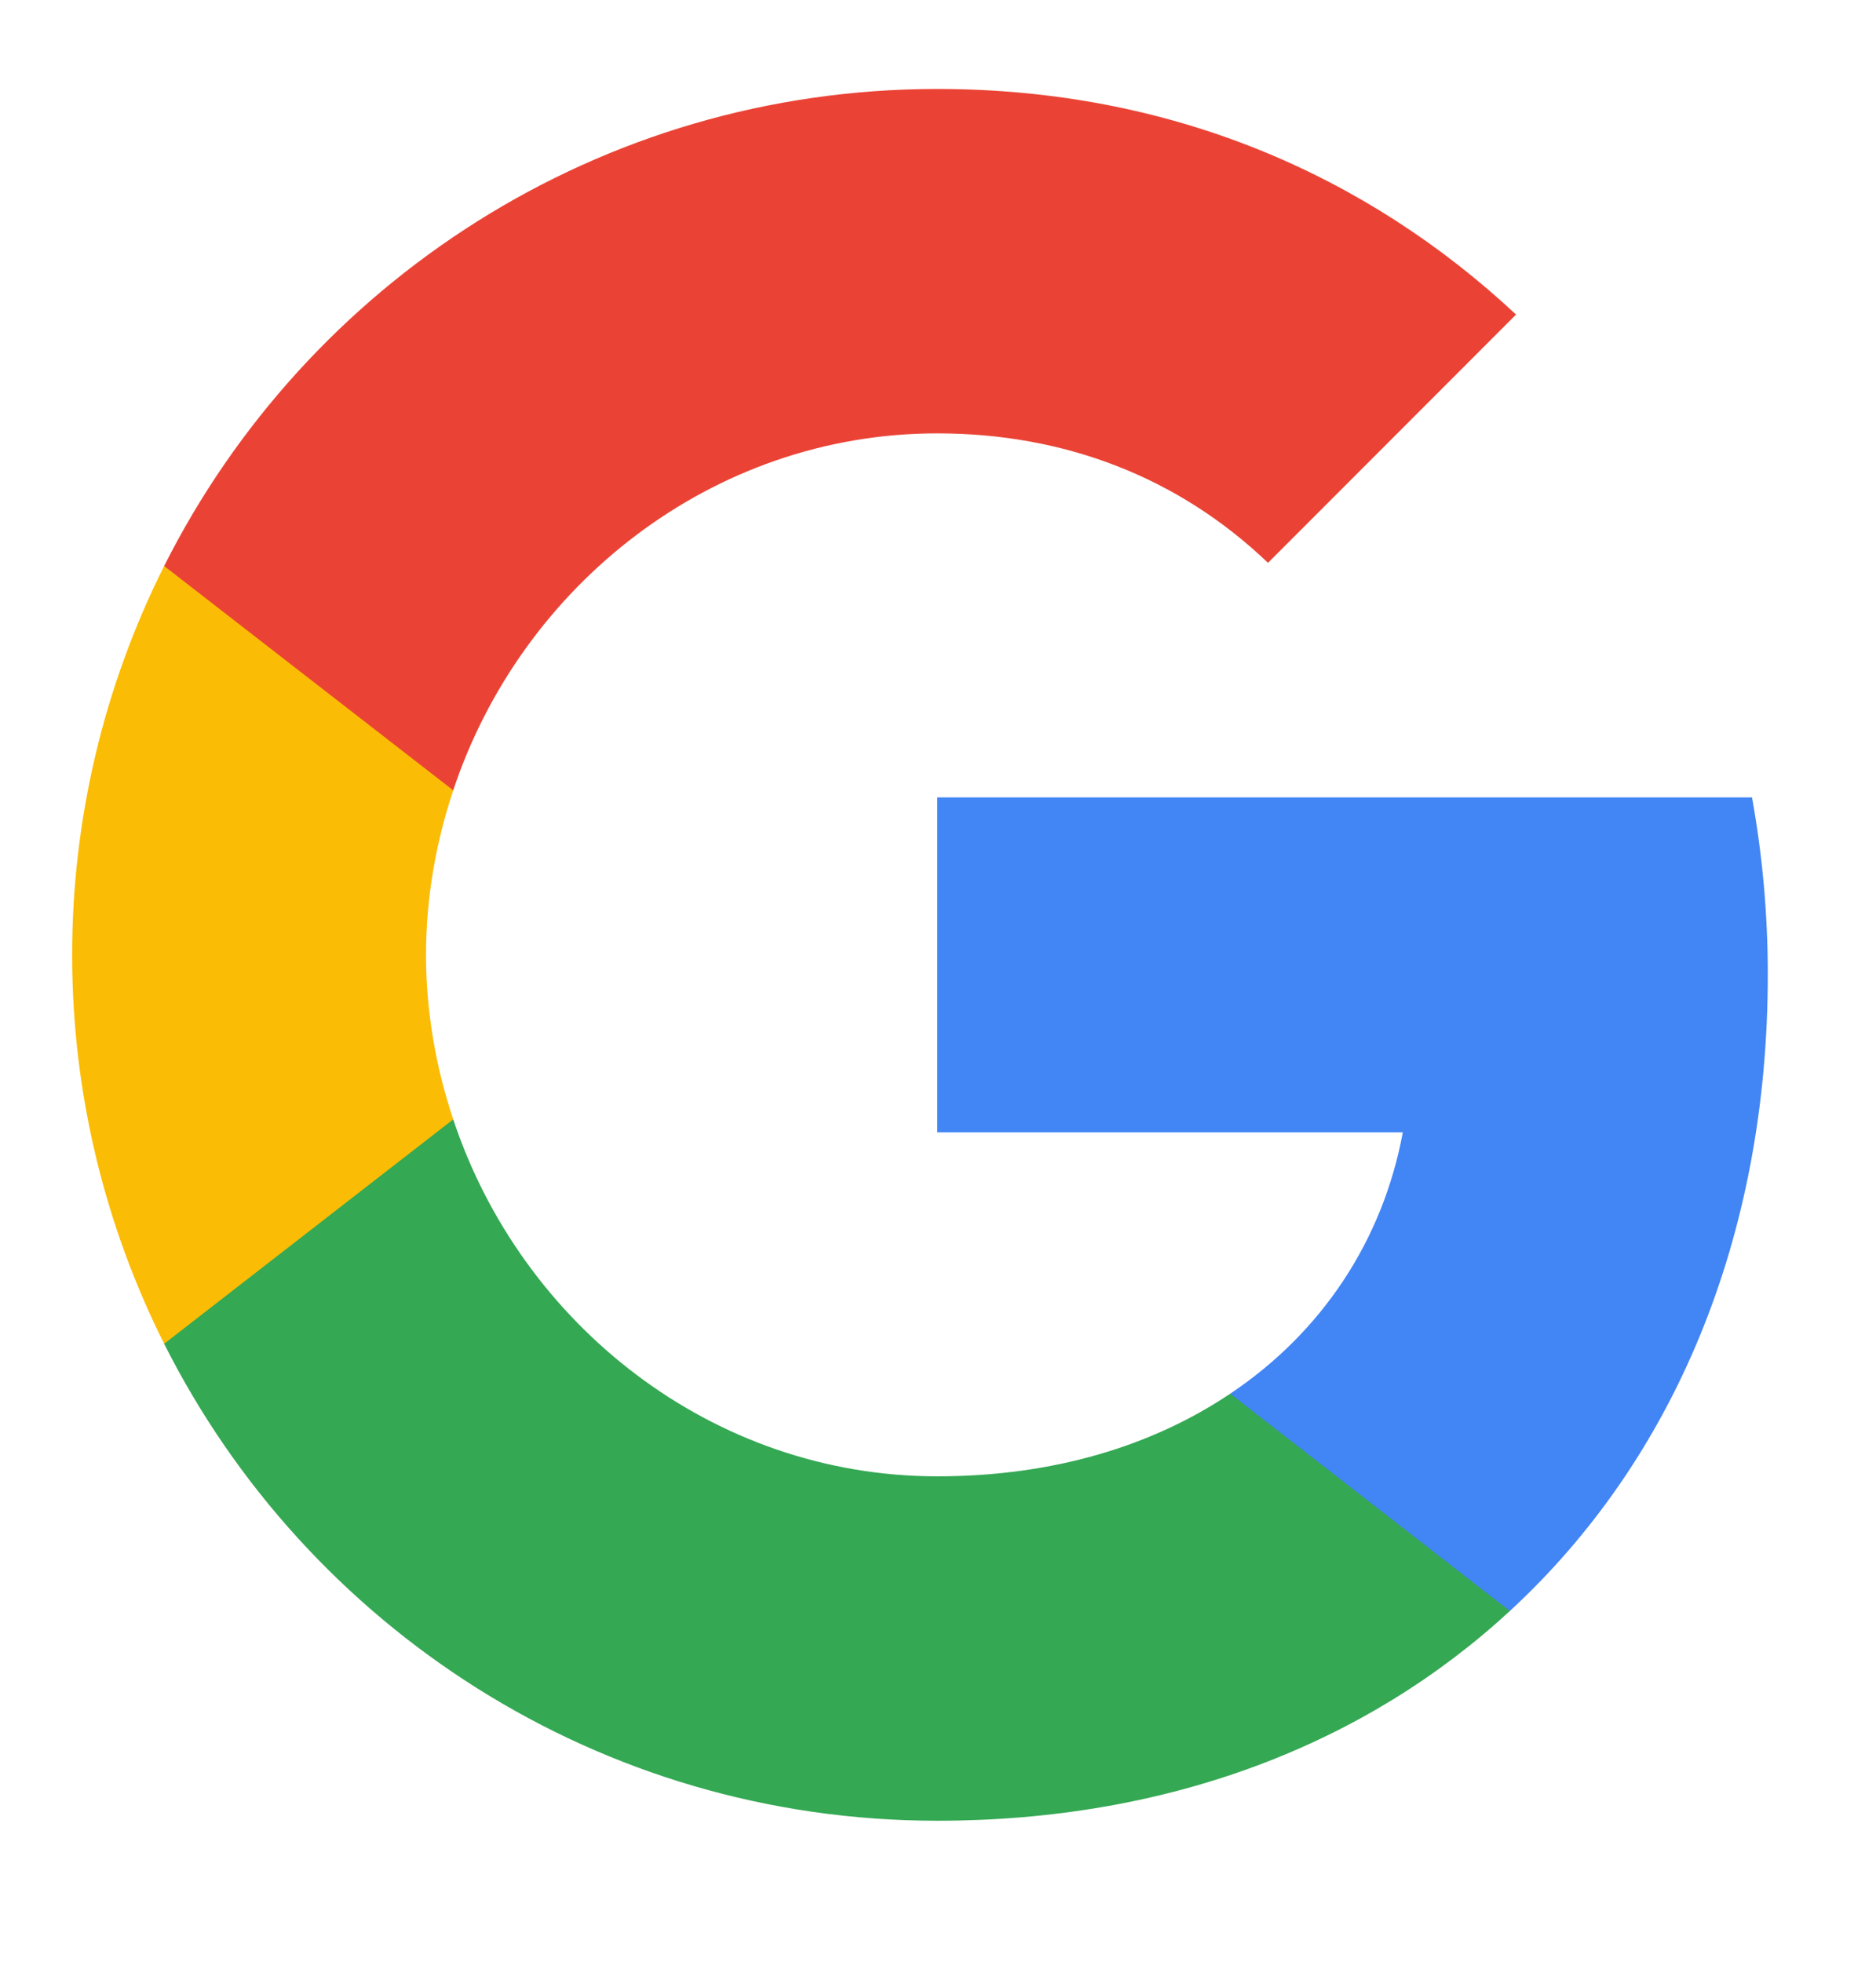
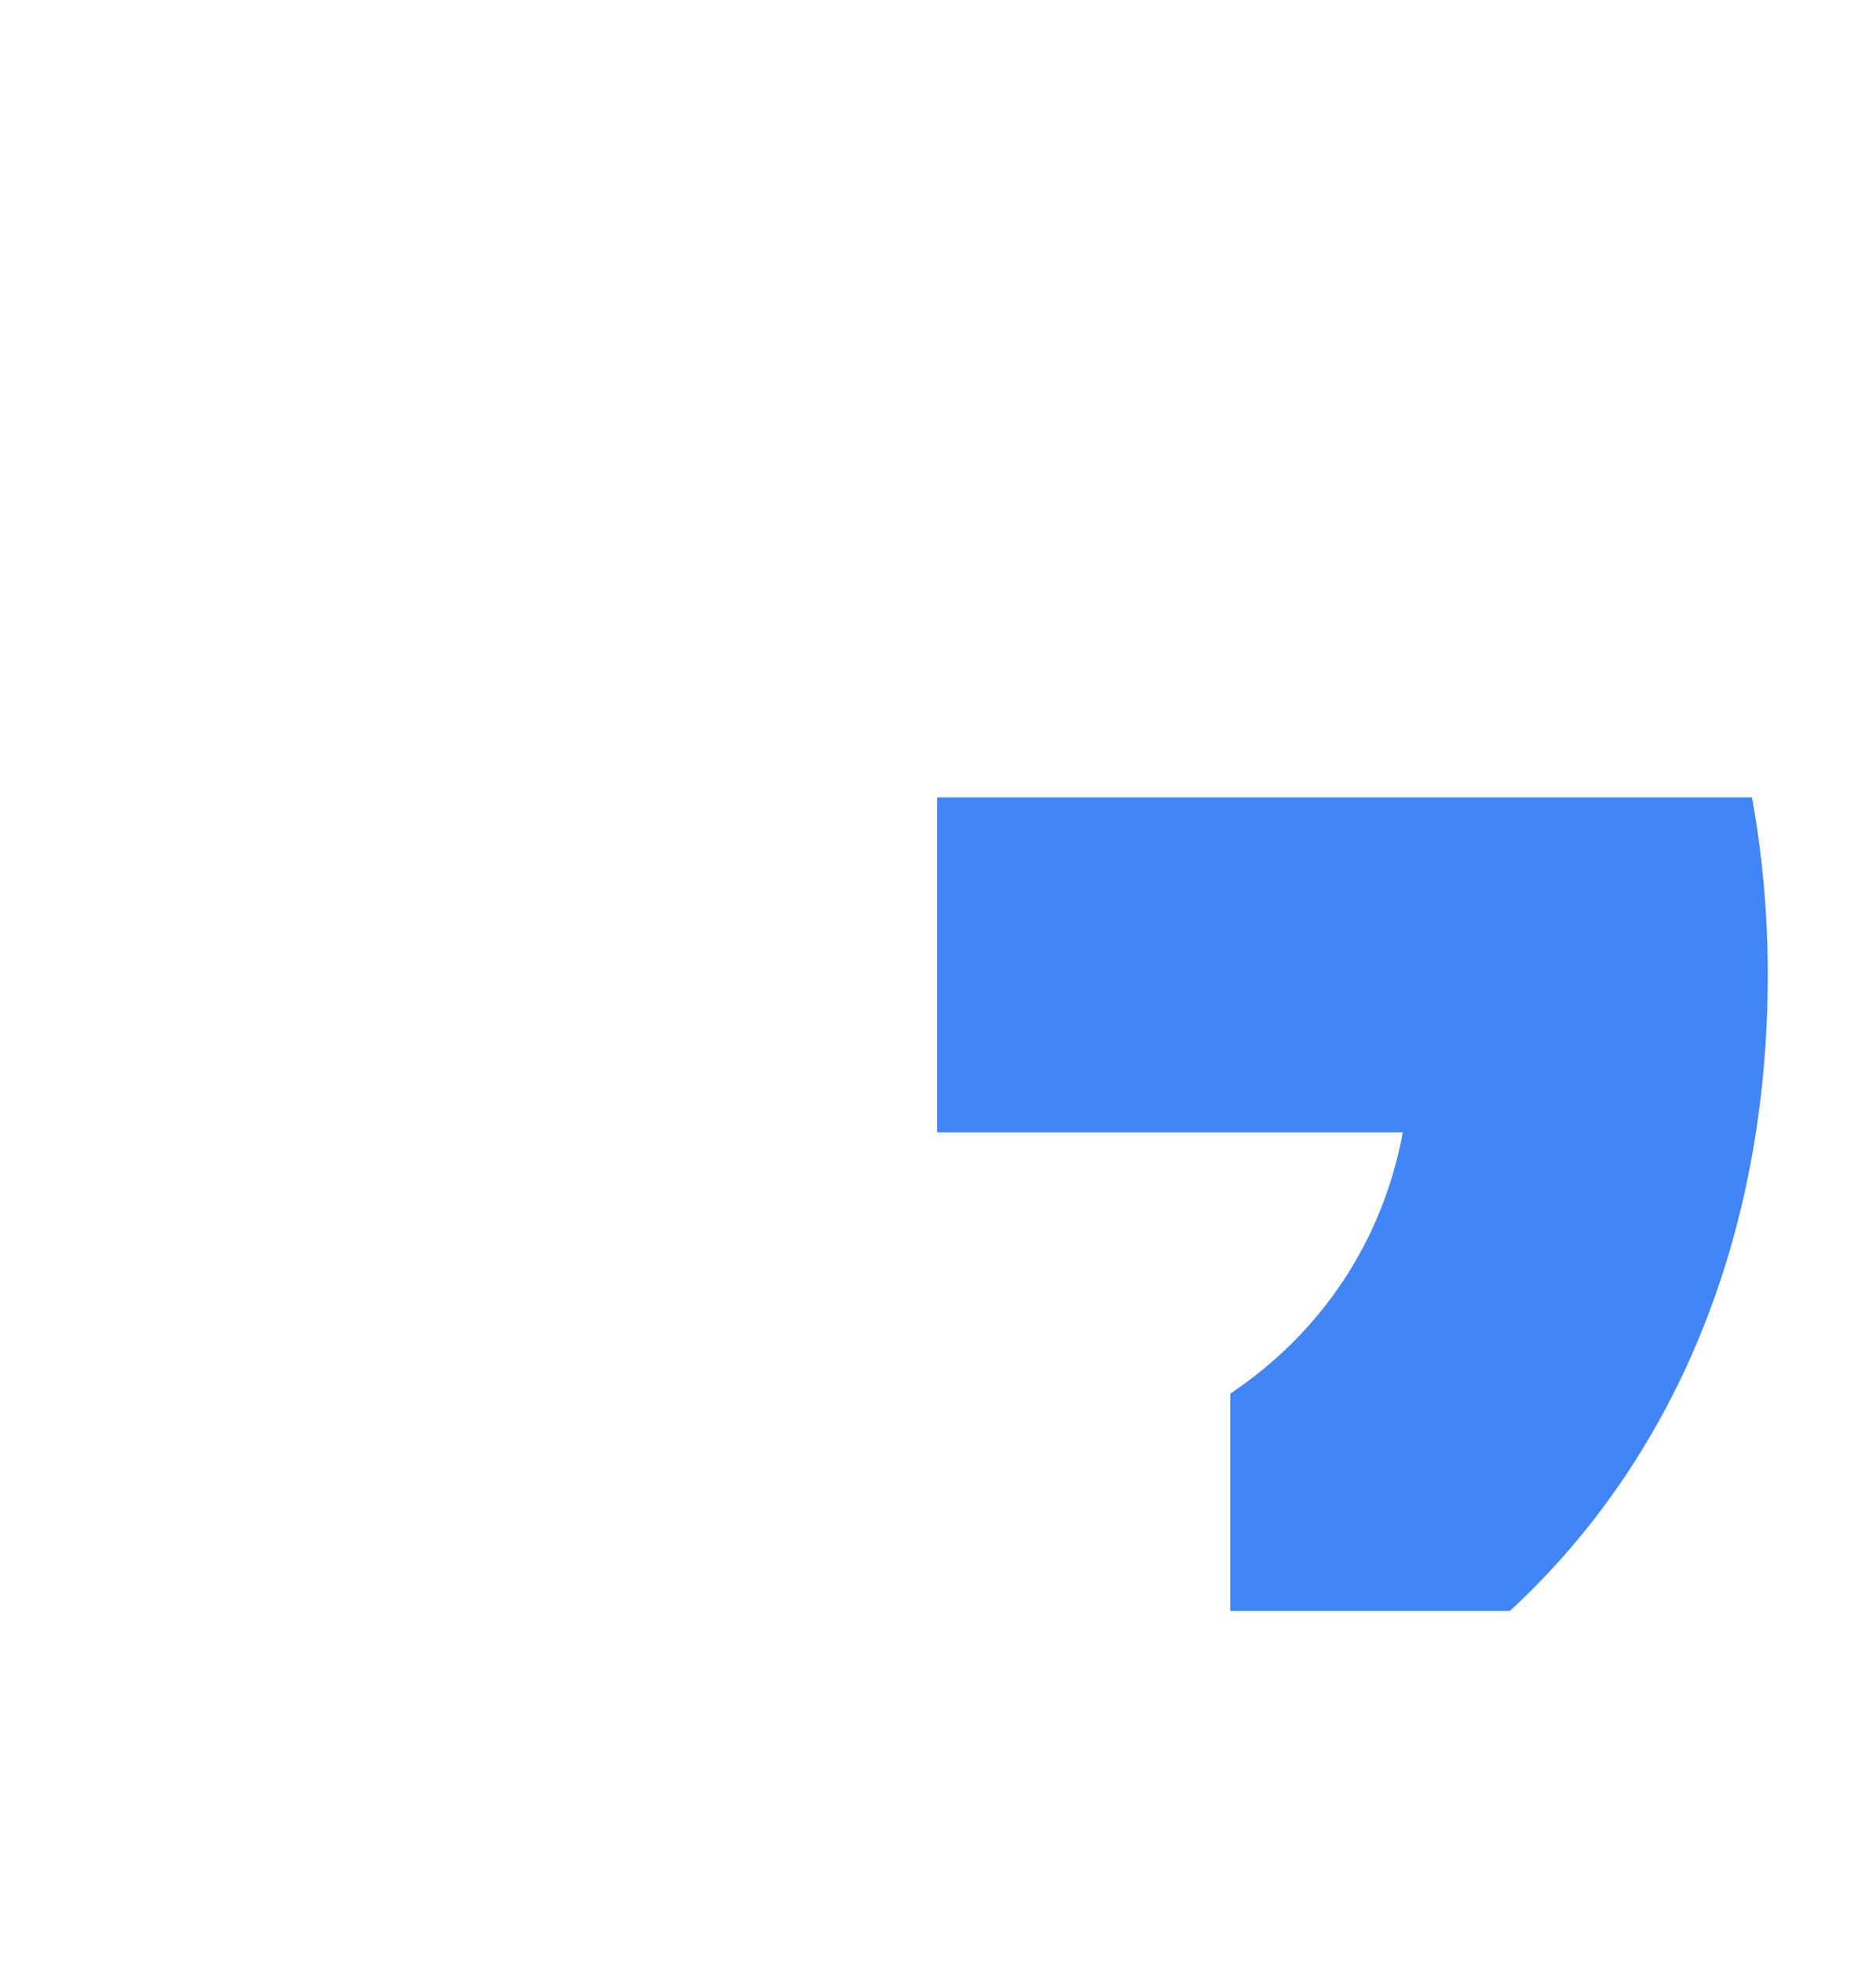
<svg xmlns="http://www.w3.org/2000/svg" width="22" height="23" viewBox="0 0 22 23" fill="none">
  <path fill-rule="evenodd" clip-rule="evenodd" d="M20.731 11.426C20.731 10.706 20.666 10.014 20.546 9.349H10.991V13.276H16.451C16.216 14.545 15.501 15.621 14.427 16.34V18.888H17.706C19.624 17.12 20.731 14.518 20.731 11.426Z" fill="#4285F4" />
-   <path fill-rule="evenodd" clip-rule="evenodd" d="M10.991 21.347C13.73 21.347 16.027 20.438 17.706 18.888L14.427 16.34C13.518 16.95 12.356 17.309 10.991 17.309C8.349 17.309 6.112 15.524 5.315 13.124H1.925V15.755C3.595 19.072 7.025 21.347 10.991 21.347Z" fill="#34A853" />
-   <path fill-rule="evenodd" clip-rule="evenodd" d="M5.315 13.124C5.112 12.515 4.996 11.864 4.996 11.195C4.996 10.526 5.112 9.876 5.315 9.267V6.636H1.925C1.215 8.051 0.846 9.612 0.846 11.195C0.846 12.834 1.238 14.384 1.925 15.755L5.315 13.124Z" fill="#FBBC05" />
-   <path fill-rule="evenodd" clip-rule="evenodd" d="M10.991 5.081C12.481 5.081 13.818 5.593 14.87 6.599L17.779 3.688C16.023 2.049 13.726 1.043 10.991 1.043C7.025 1.043 3.595 3.318 1.925 6.636L5.315 9.266C6.112 6.867 8.349 5.081 10.991 5.081Z" fill="#EA4335" />
</svg>